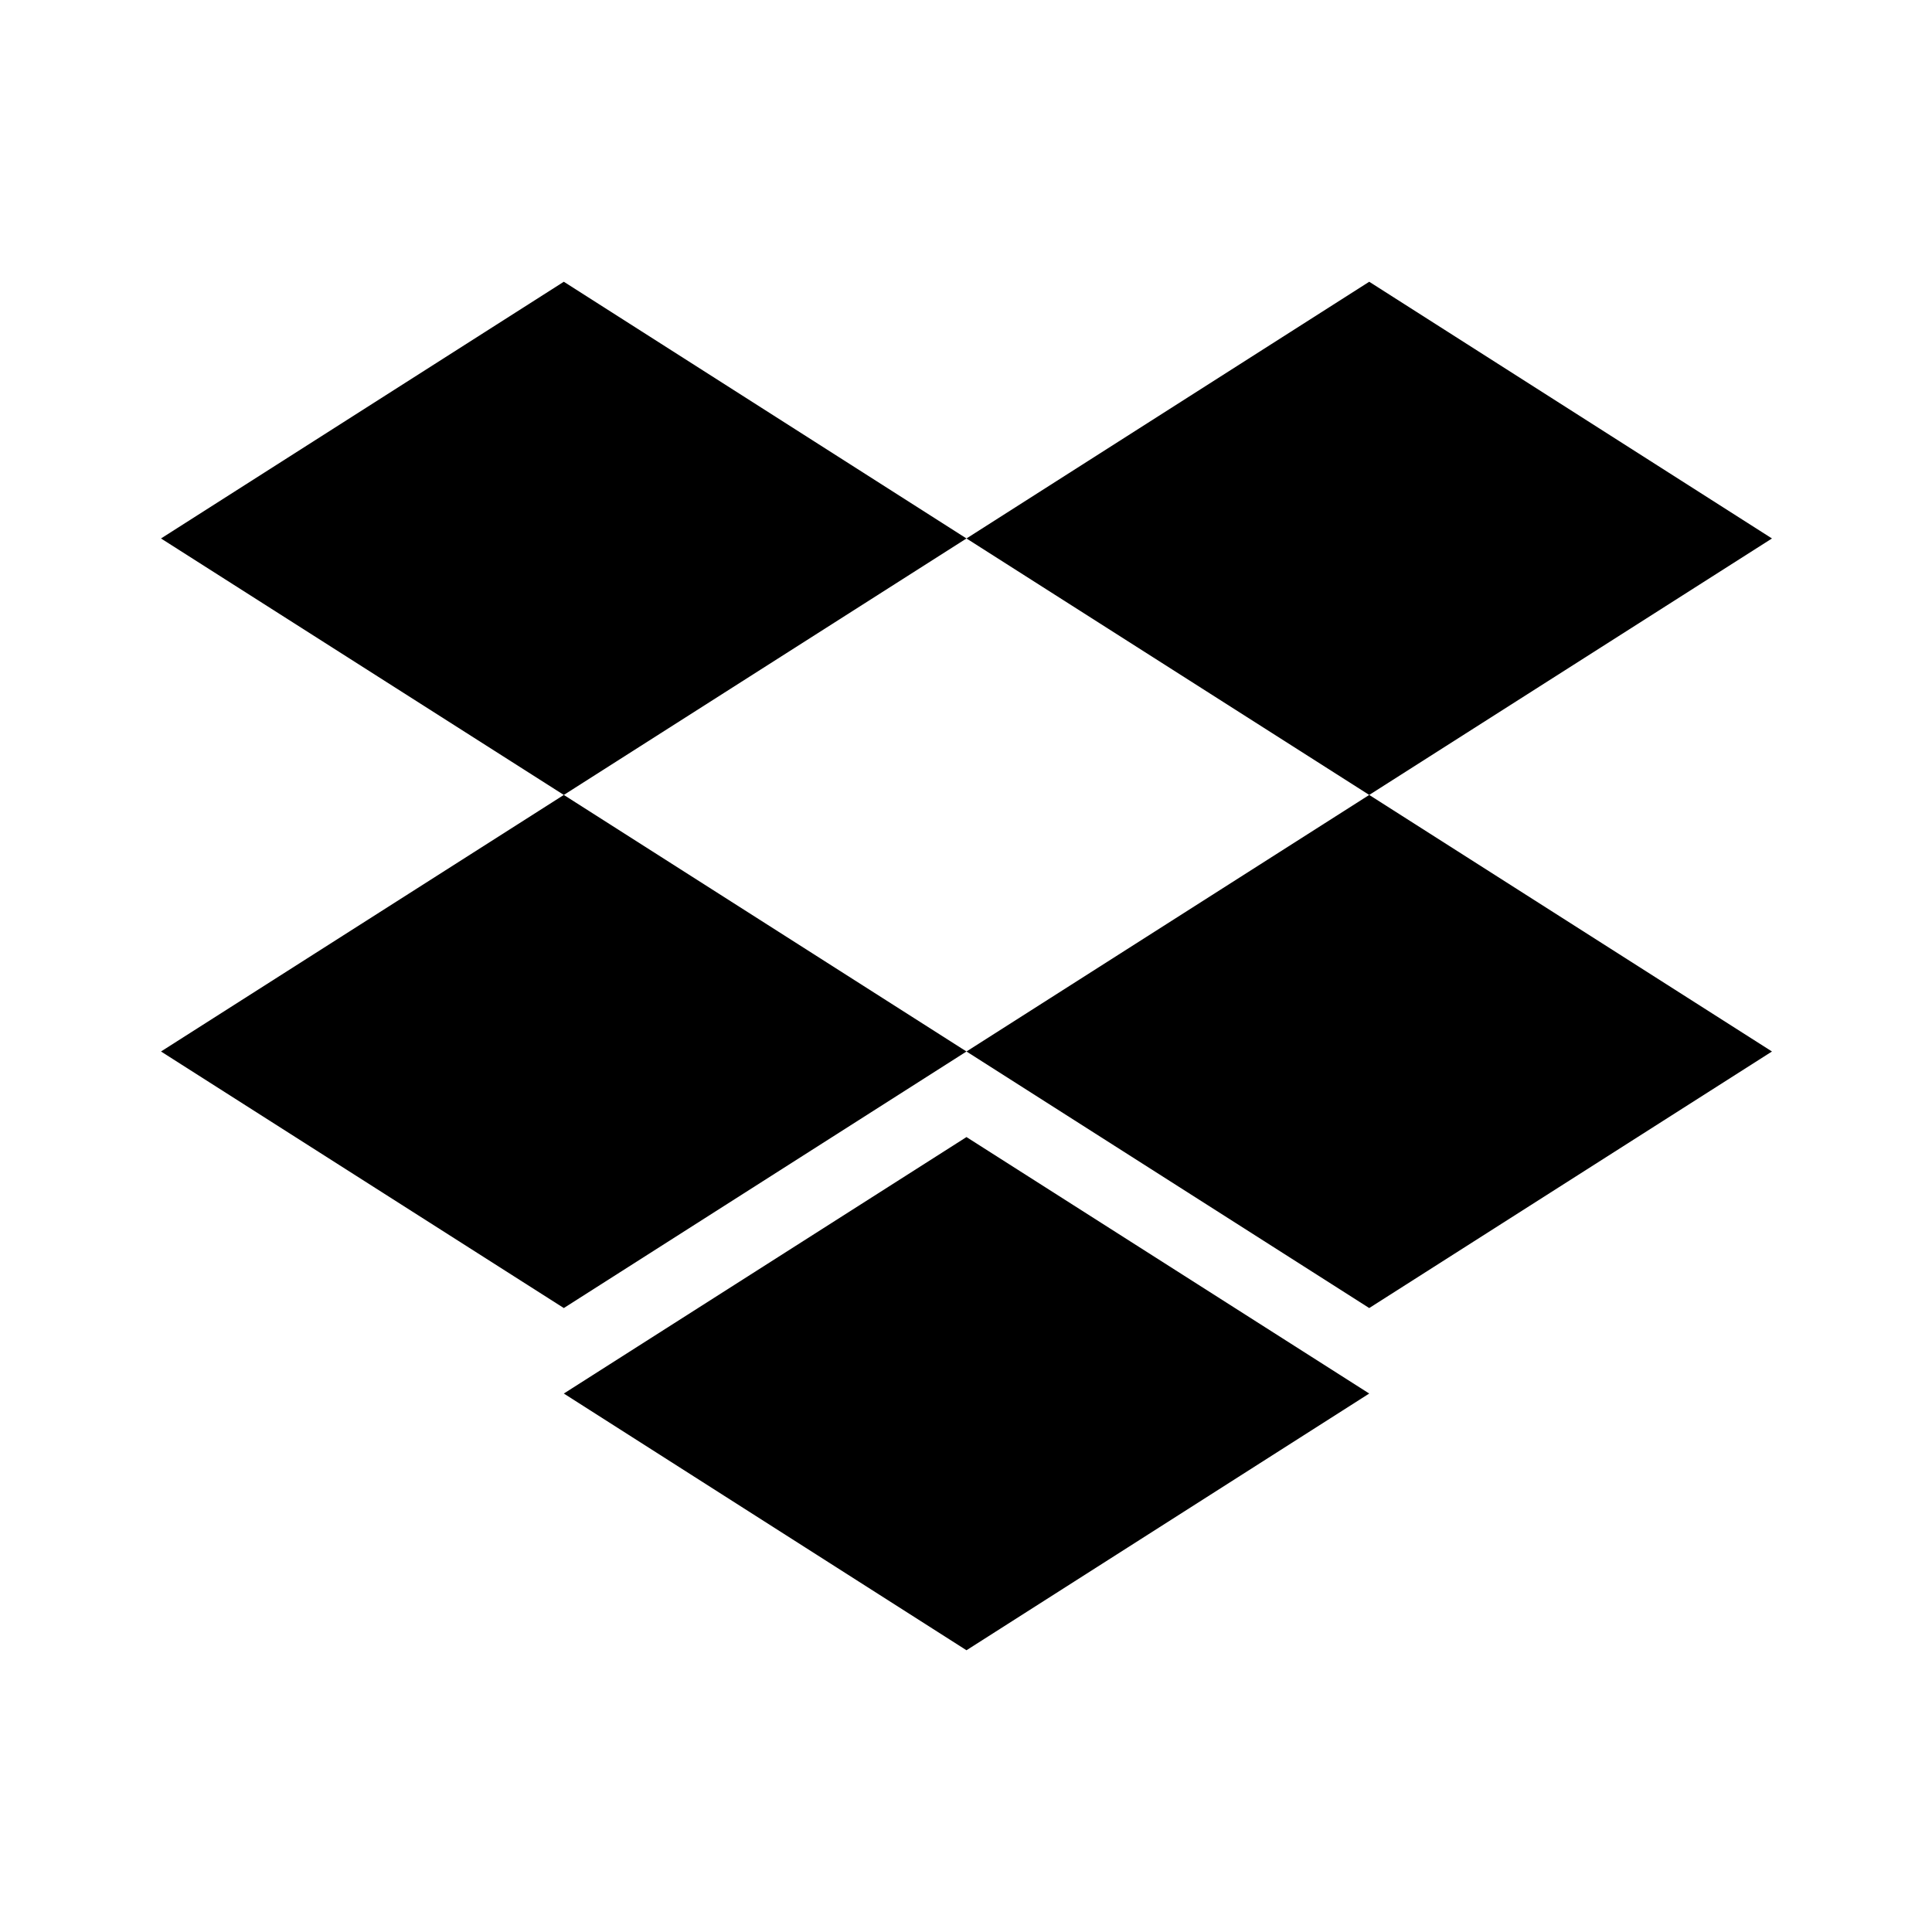
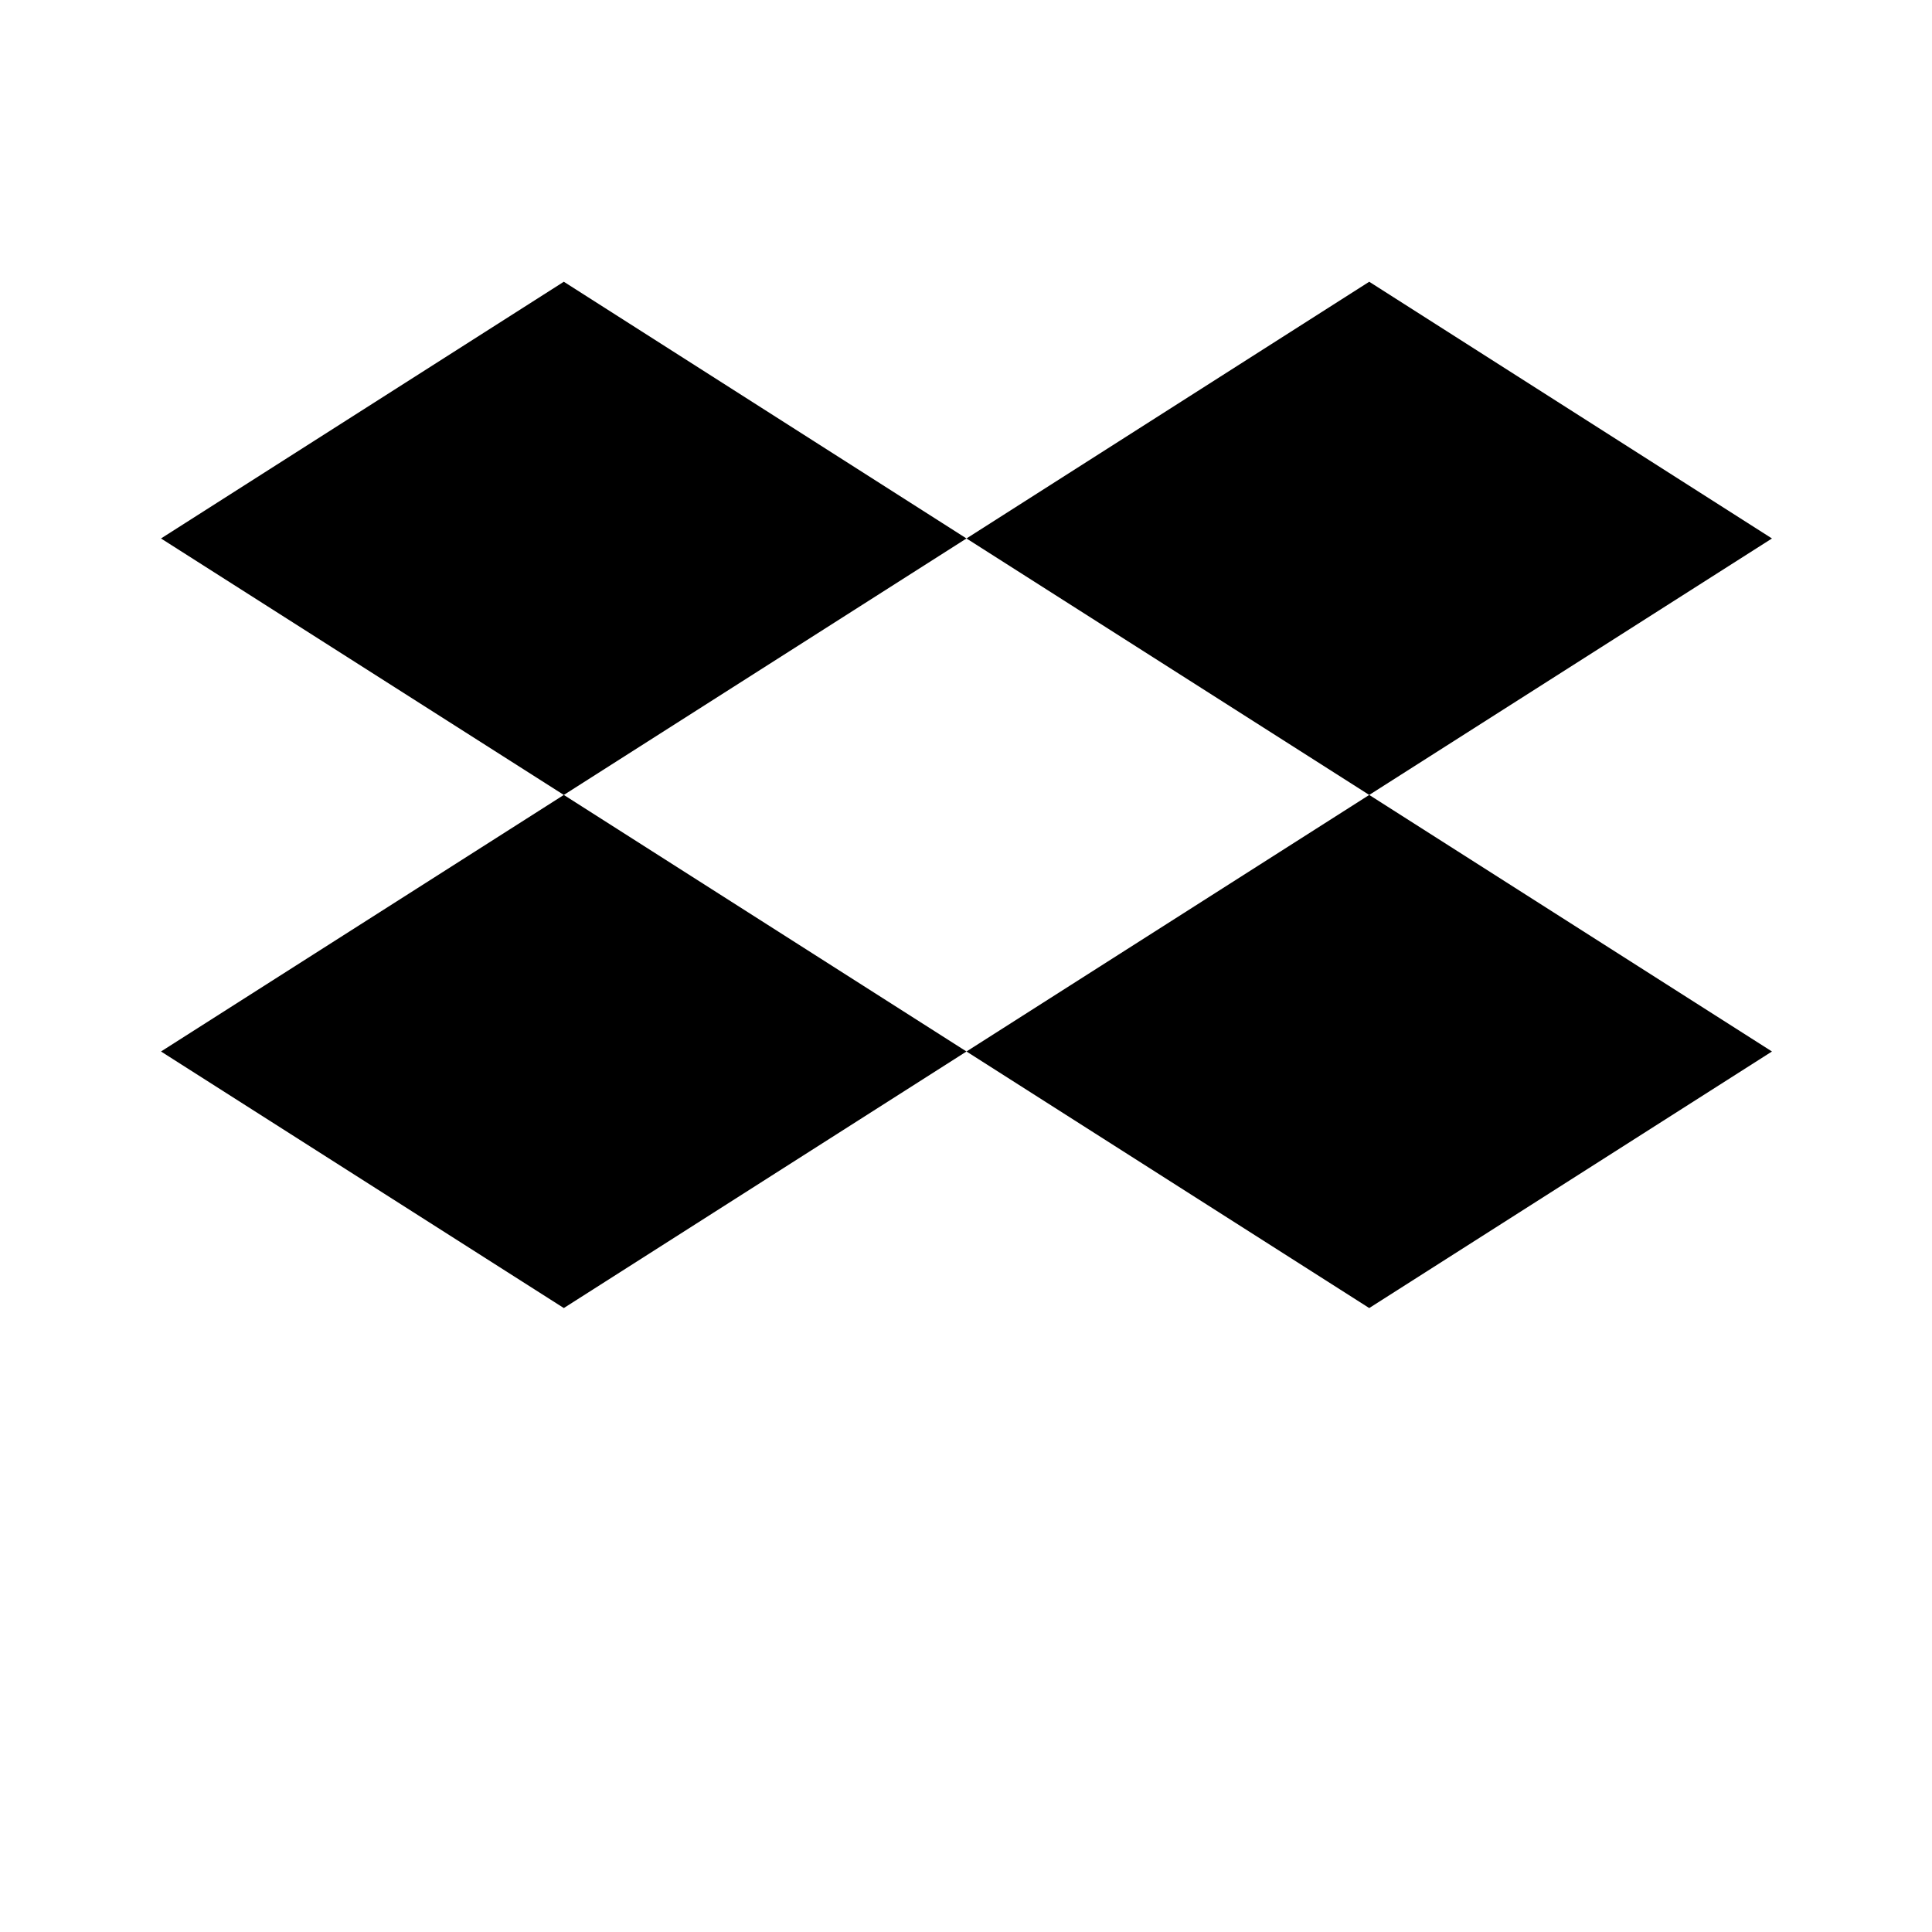
<svg xmlns="http://www.w3.org/2000/svg" width="24" height="24" viewBox="0 0 24 24">
-   <path d="M7.004 3.5 2 6.689l5.004 3.186 5.002-3.186zm10.005 0-5.003 3.189 5.003 3.186 5.003-3.186zM2 13.062l5.004 3.187 5.002-3.187-5.002-3.187zm15.009-3.187-5.003 3.187 5.003 3.187 5.003-3.187zM7.004 17.311l5.002 3.189 5.003-3.189-5.003-3.186z" />
+   <path d="M7.004 3.5 2 6.689l5.004 3.186 5.002-3.186zm10.005 0-5.003 3.189 5.003 3.186 5.003-3.186zM2 13.062l5.004 3.187 5.002-3.187-5.002-3.187zm15.009-3.187-5.003 3.187 5.003 3.187 5.003-3.187zM7.004 17.311z" />
</svg>